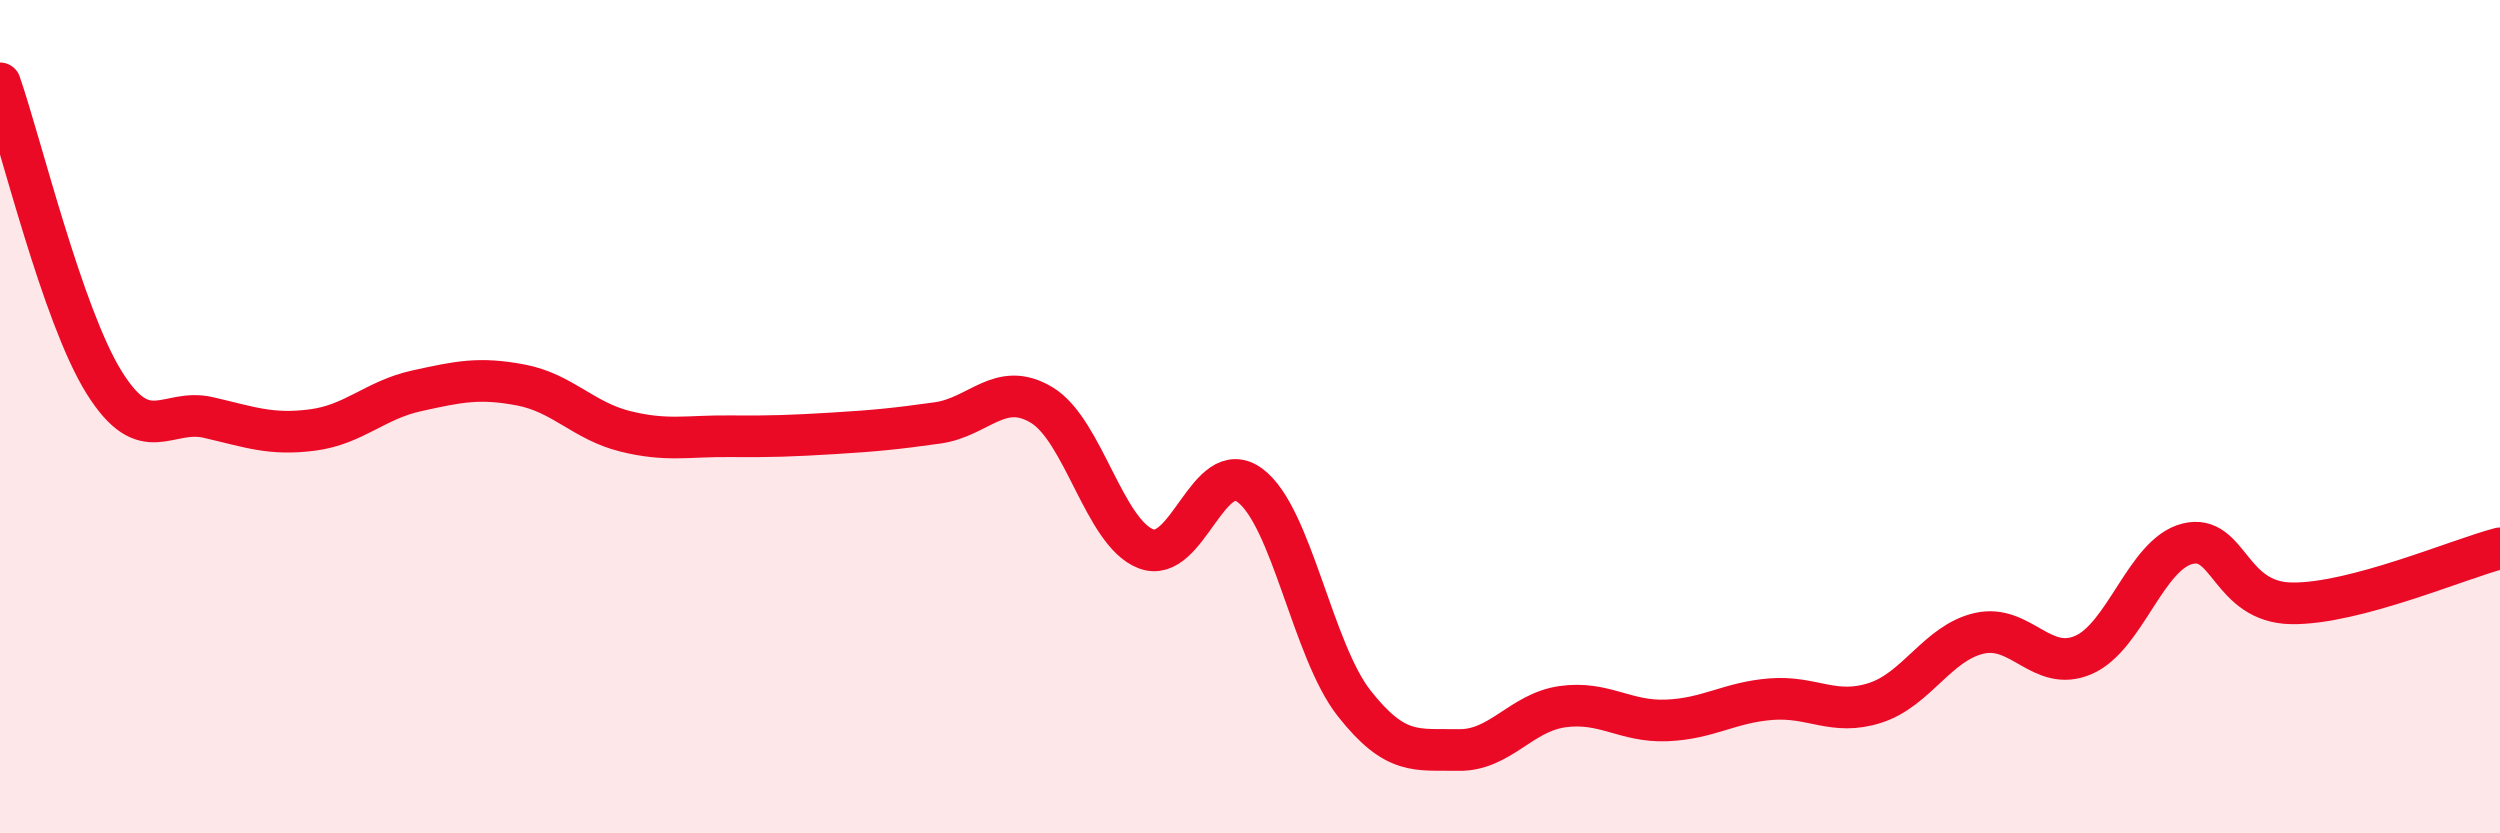
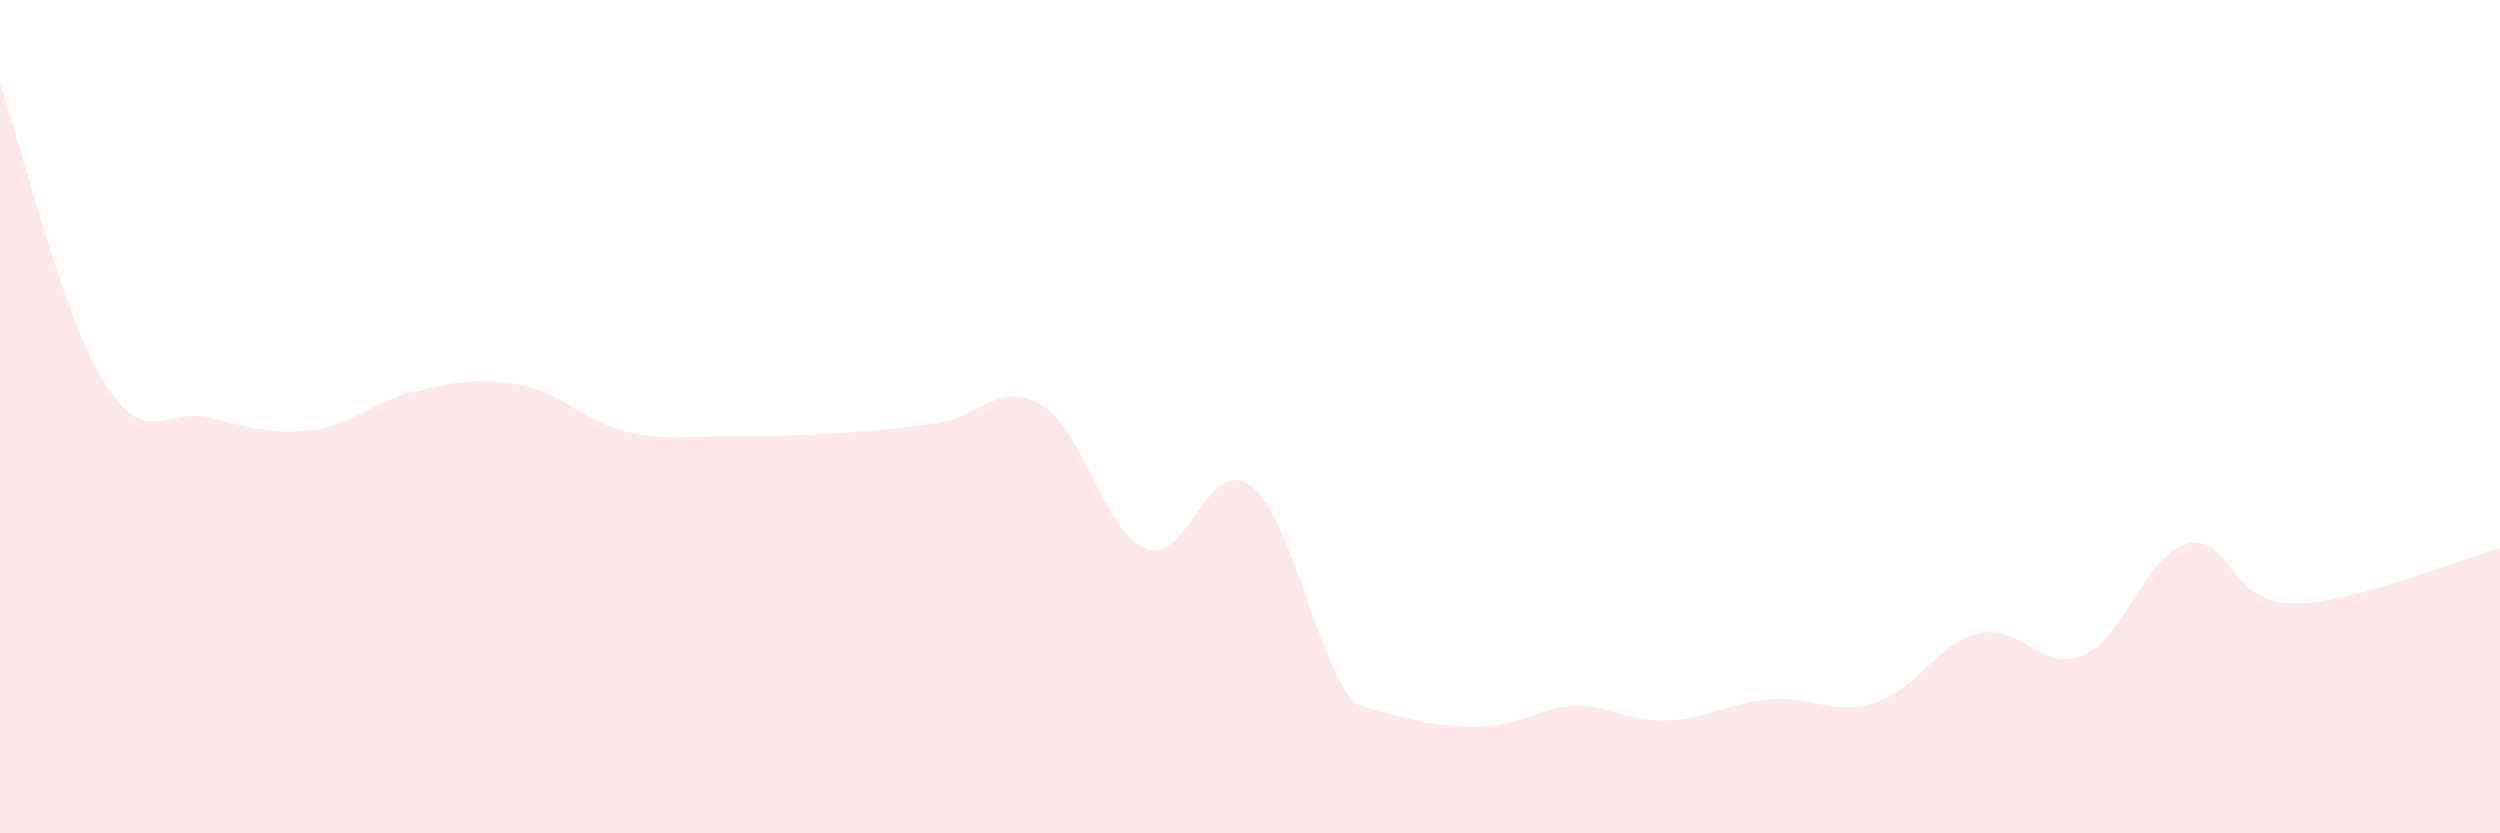
<svg xmlns="http://www.w3.org/2000/svg" width="60" height="20" viewBox="0 0 60 20">
-   <path d="M 0,2 C 0.5,3.44 1.5,7.58 2.5,9.18 C 3.5,10.78 4,9.79 5,10.02 C 6,10.25 6.5,10.45 7.5,10.32 C 8.5,10.19 9,9.6 10,9.38 C 11,9.16 11.5,9.05 12.5,9.24 C 13.5,9.43 14,10.1 15,10.35 C 16,10.6 16.5,10.46 17.5,10.47 C 18.5,10.48 19,10.46 20,10.4 C 21,10.34 21.5,10.29 22.5,10.15 C 23.5,10.01 24,9.12 25,9.72 C 26,10.32 26.5,12.78 27.5,13.17 C 28.5,13.56 29,10.91 30,11.65 C 31,12.39 31.5,15.61 32.5,16.88 C 33.5,18.15 34,17.98 35,18 C 36,18.02 36.5,17.1 37.5,16.96 C 38.5,16.82 39,17.33 40,17.29 C 41,17.25 41.5,16.86 42.5,16.78 C 43.5,16.7 44,17.19 45,16.87 C 46,16.55 46.5,15.43 47.5,15.2 C 48.5,14.97 49,16.15 50,15.72 C 51,15.29 51.5,13.3 52.5,13.05 C 53.5,12.8 53.5,14.46 55,14.48 C 56.5,14.5 59,13.42 60,13.16L60 20L0 20Z" fill="#EB0A25" opacity="0.1" stroke-linecap="round" stroke-linejoin="round" />
-   <path d="M 0,2 C 0.5,3.44 1.5,7.58 2.5,9.18 C 3.5,10.78 4,9.79 5,10.02 C 6,10.25 6.5,10.45 7.5,10.32 C 8.5,10.19 9,9.6 10,9.38 C 11,9.16 11.5,9.05 12.5,9.24 C 13.5,9.43 14,10.1 15,10.35 C 16,10.6 16.5,10.46 17.5,10.47 C 18.5,10.48 19,10.46 20,10.4 C 21,10.34 21.5,10.29 22.5,10.15 C 23.5,10.01 24,9.12 25,9.72 C 26,10.32 26.5,12.78 27.5,13.17 C 28.5,13.56 29,10.91 30,11.65 C 31,12.39 31.5,15.61 32.5,16.88 C 33.5,18.15 34,17.98 35,18 C 36,18.02 36.5,17.1 37.5,16.96 C 38.5,16.82 39,17.33 40,17.29 C 41,17.25 41.5,16.86 42.5,16.78 C 43.5,16.7 44,17.19 45,16.87 C 46,16.55 46.5,15.43 47.5,15.2 C 48.5,14.97 49,16.15 50,15.72 C 51,15.29 51.5,13.3 52.5,13.05 C 53.5,12.8 53.5,14.46 55,14.48 C 56.5,14.5 59,13.42 60,13.16" stroke="#EB0A25" stroke-width="1" fill="none" stroke-linecap="round" stroke-linejoin="round" />
+   <path d="M 0,2 C 0.5,3.44 1.5,7.58 2.5,9.18 C 3.5,10.78 4,9.79 5,10.02 C 6,10.25 6.5,10.45 7.5,10.32 C 8.5,10.19 9,9.6 10,9.38 C 11,9.16 11.5,9.05 12.5,9.24 C 13.5,9.43 14,10.1 15,10.35 C 16,10.6 16.5,10.46 17.5,10.47 C 18.5,10.48 19,10.46 20,10.4 C 21,10.34 21.5,10.29 22.5,10.15 C 23.5,10.01 24,9.12 25,9.72 C 26,10.32 26.5,12.78 27.5,13.17 C 28.5,13.56 29,10.91 30,11.65 C 31,12.39 31.5,15.61 32.5,16.88 C 36,18.02 36.5,17.1 37.5,16.96 C 38.5,16.82 39,17.33 40,17.29 C 41,17.25 41.5,16.86 42.5,16.78 C 43.5,16.7 44,17.19 45,16.87 C 46,16.55 46.5,15.43 47.5,15.2 C 48.5,14.97 49,16.15 50,15.72 C 51,15.29 51.5,13.3 52.5,13.05 C 53.5,12.8 53.5,14.46 55,14.48 C 56.5,14.5 59,13.42 60,13.16L60 20L0 20Z" fill="#EB0A25" opacity="0.1" stroke-linecap="round" stroke-linejoin="round" />
</svg>